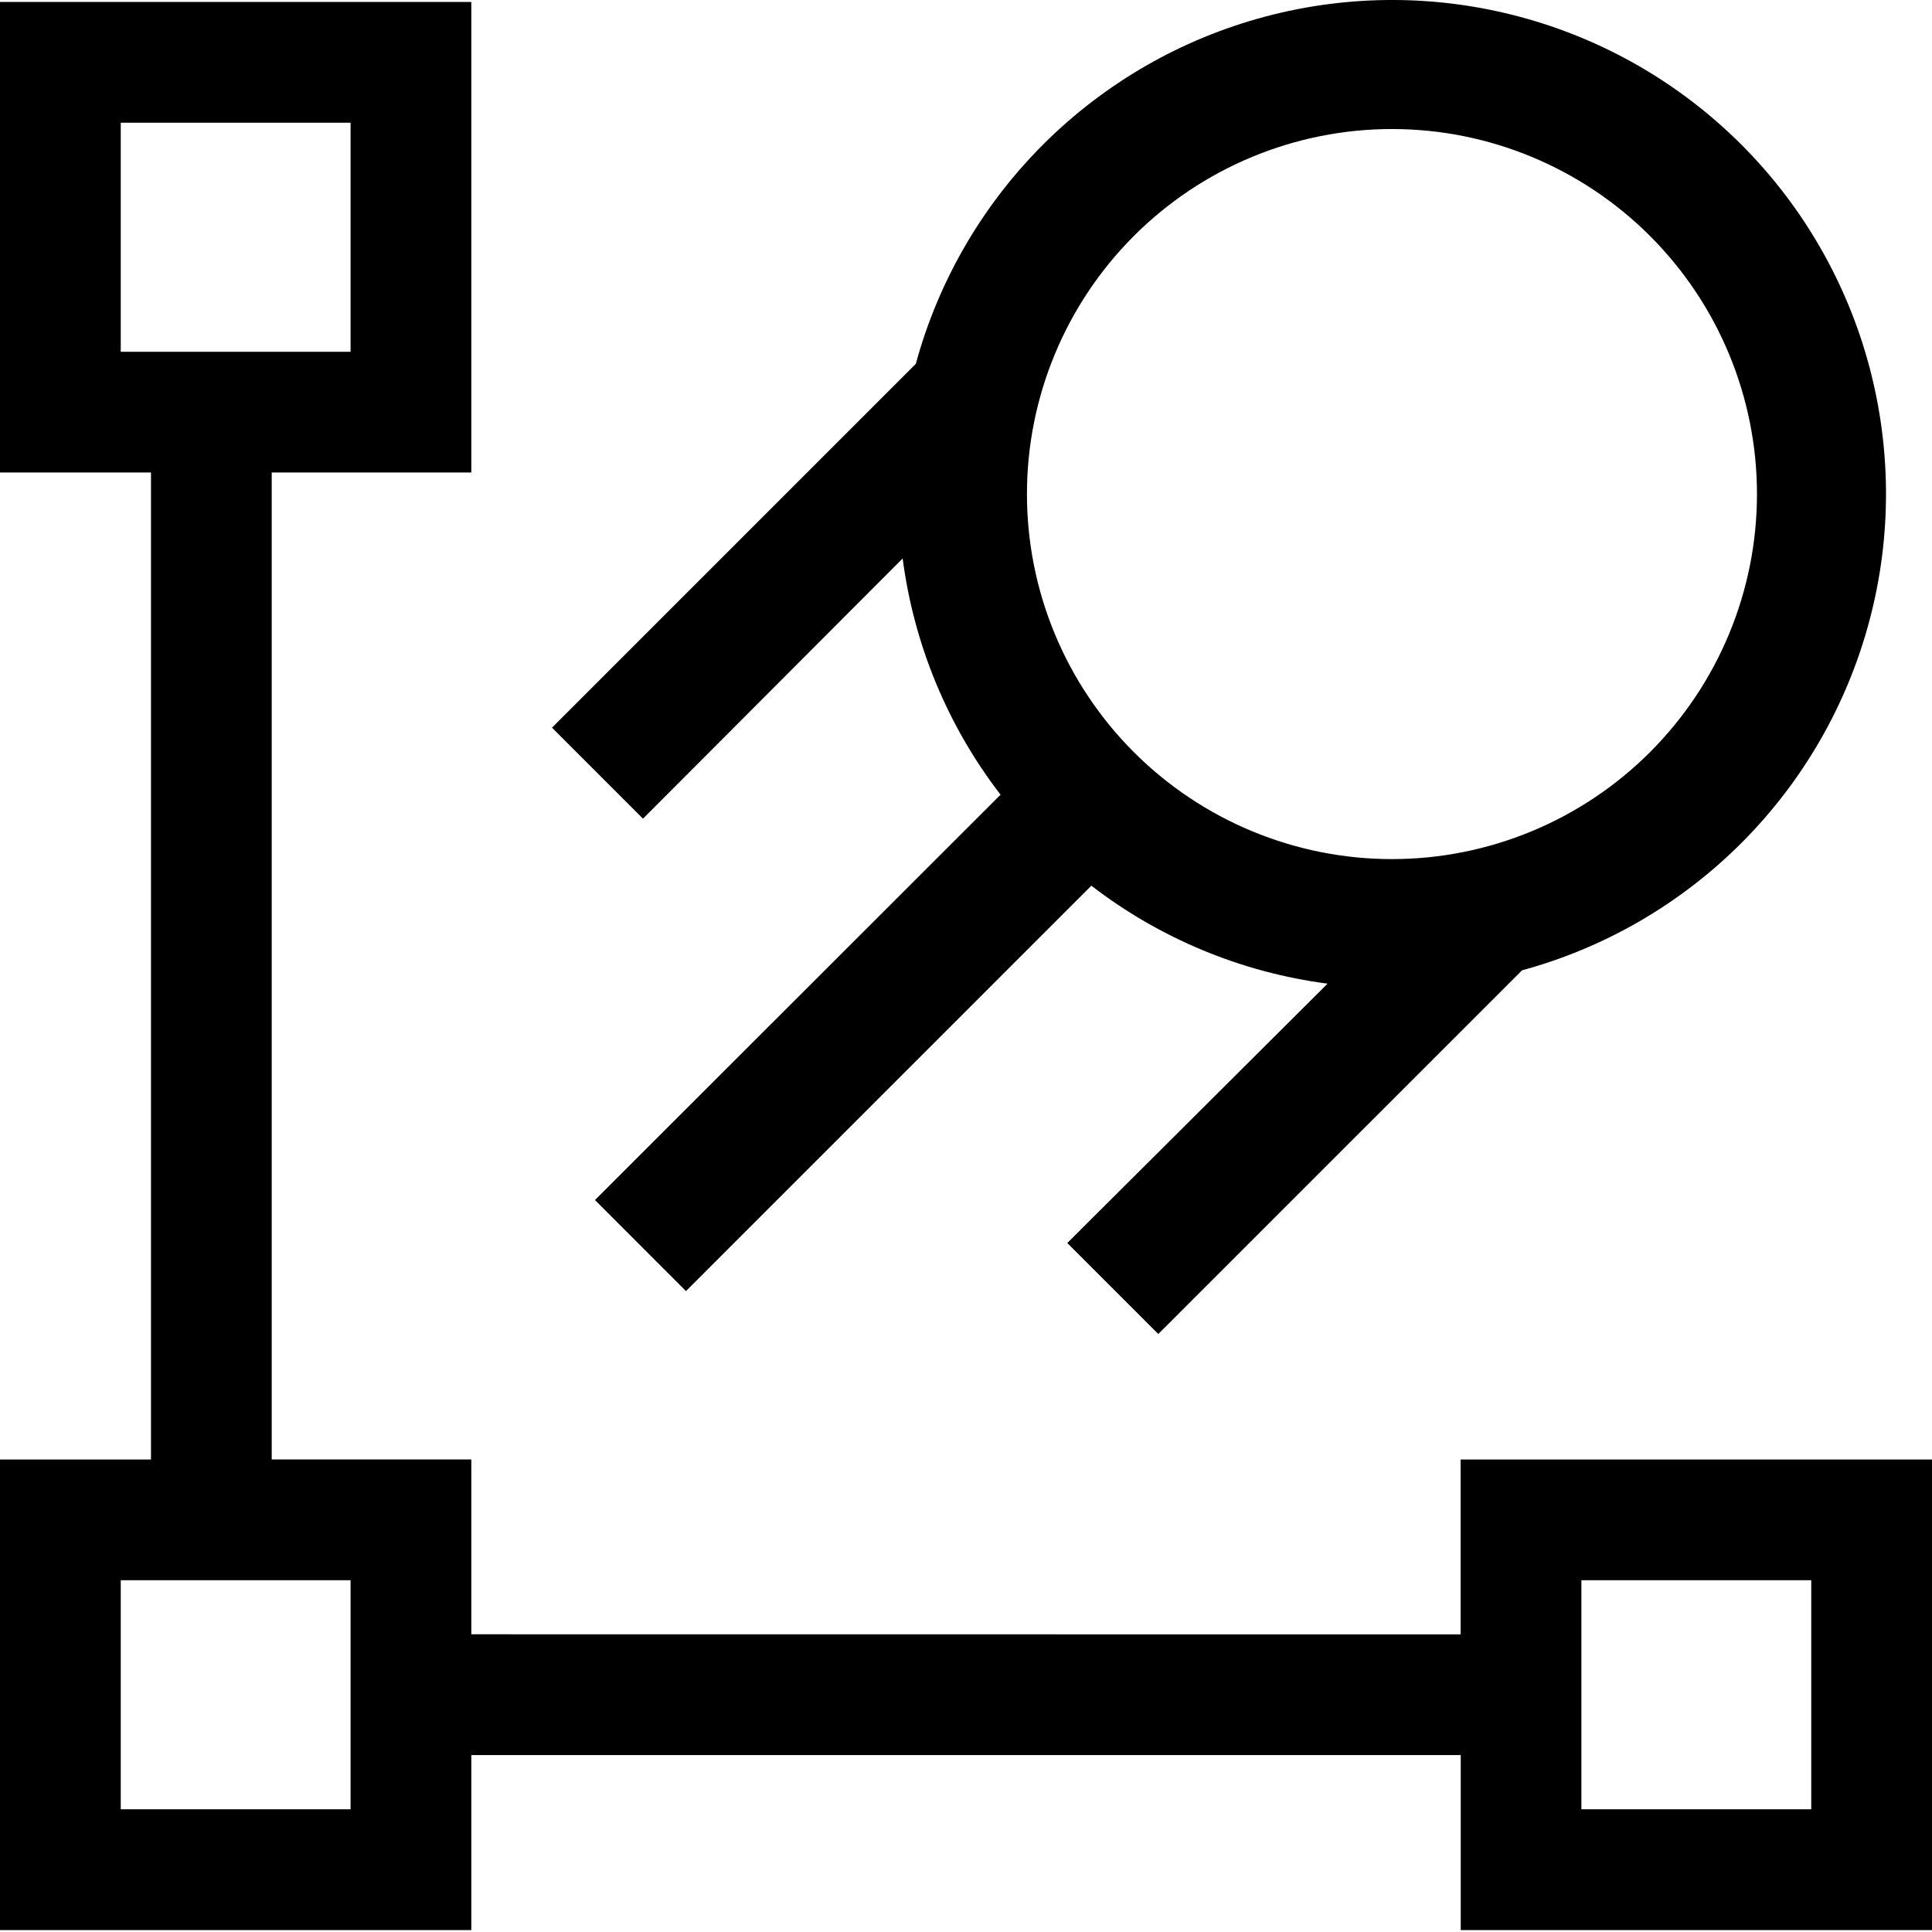
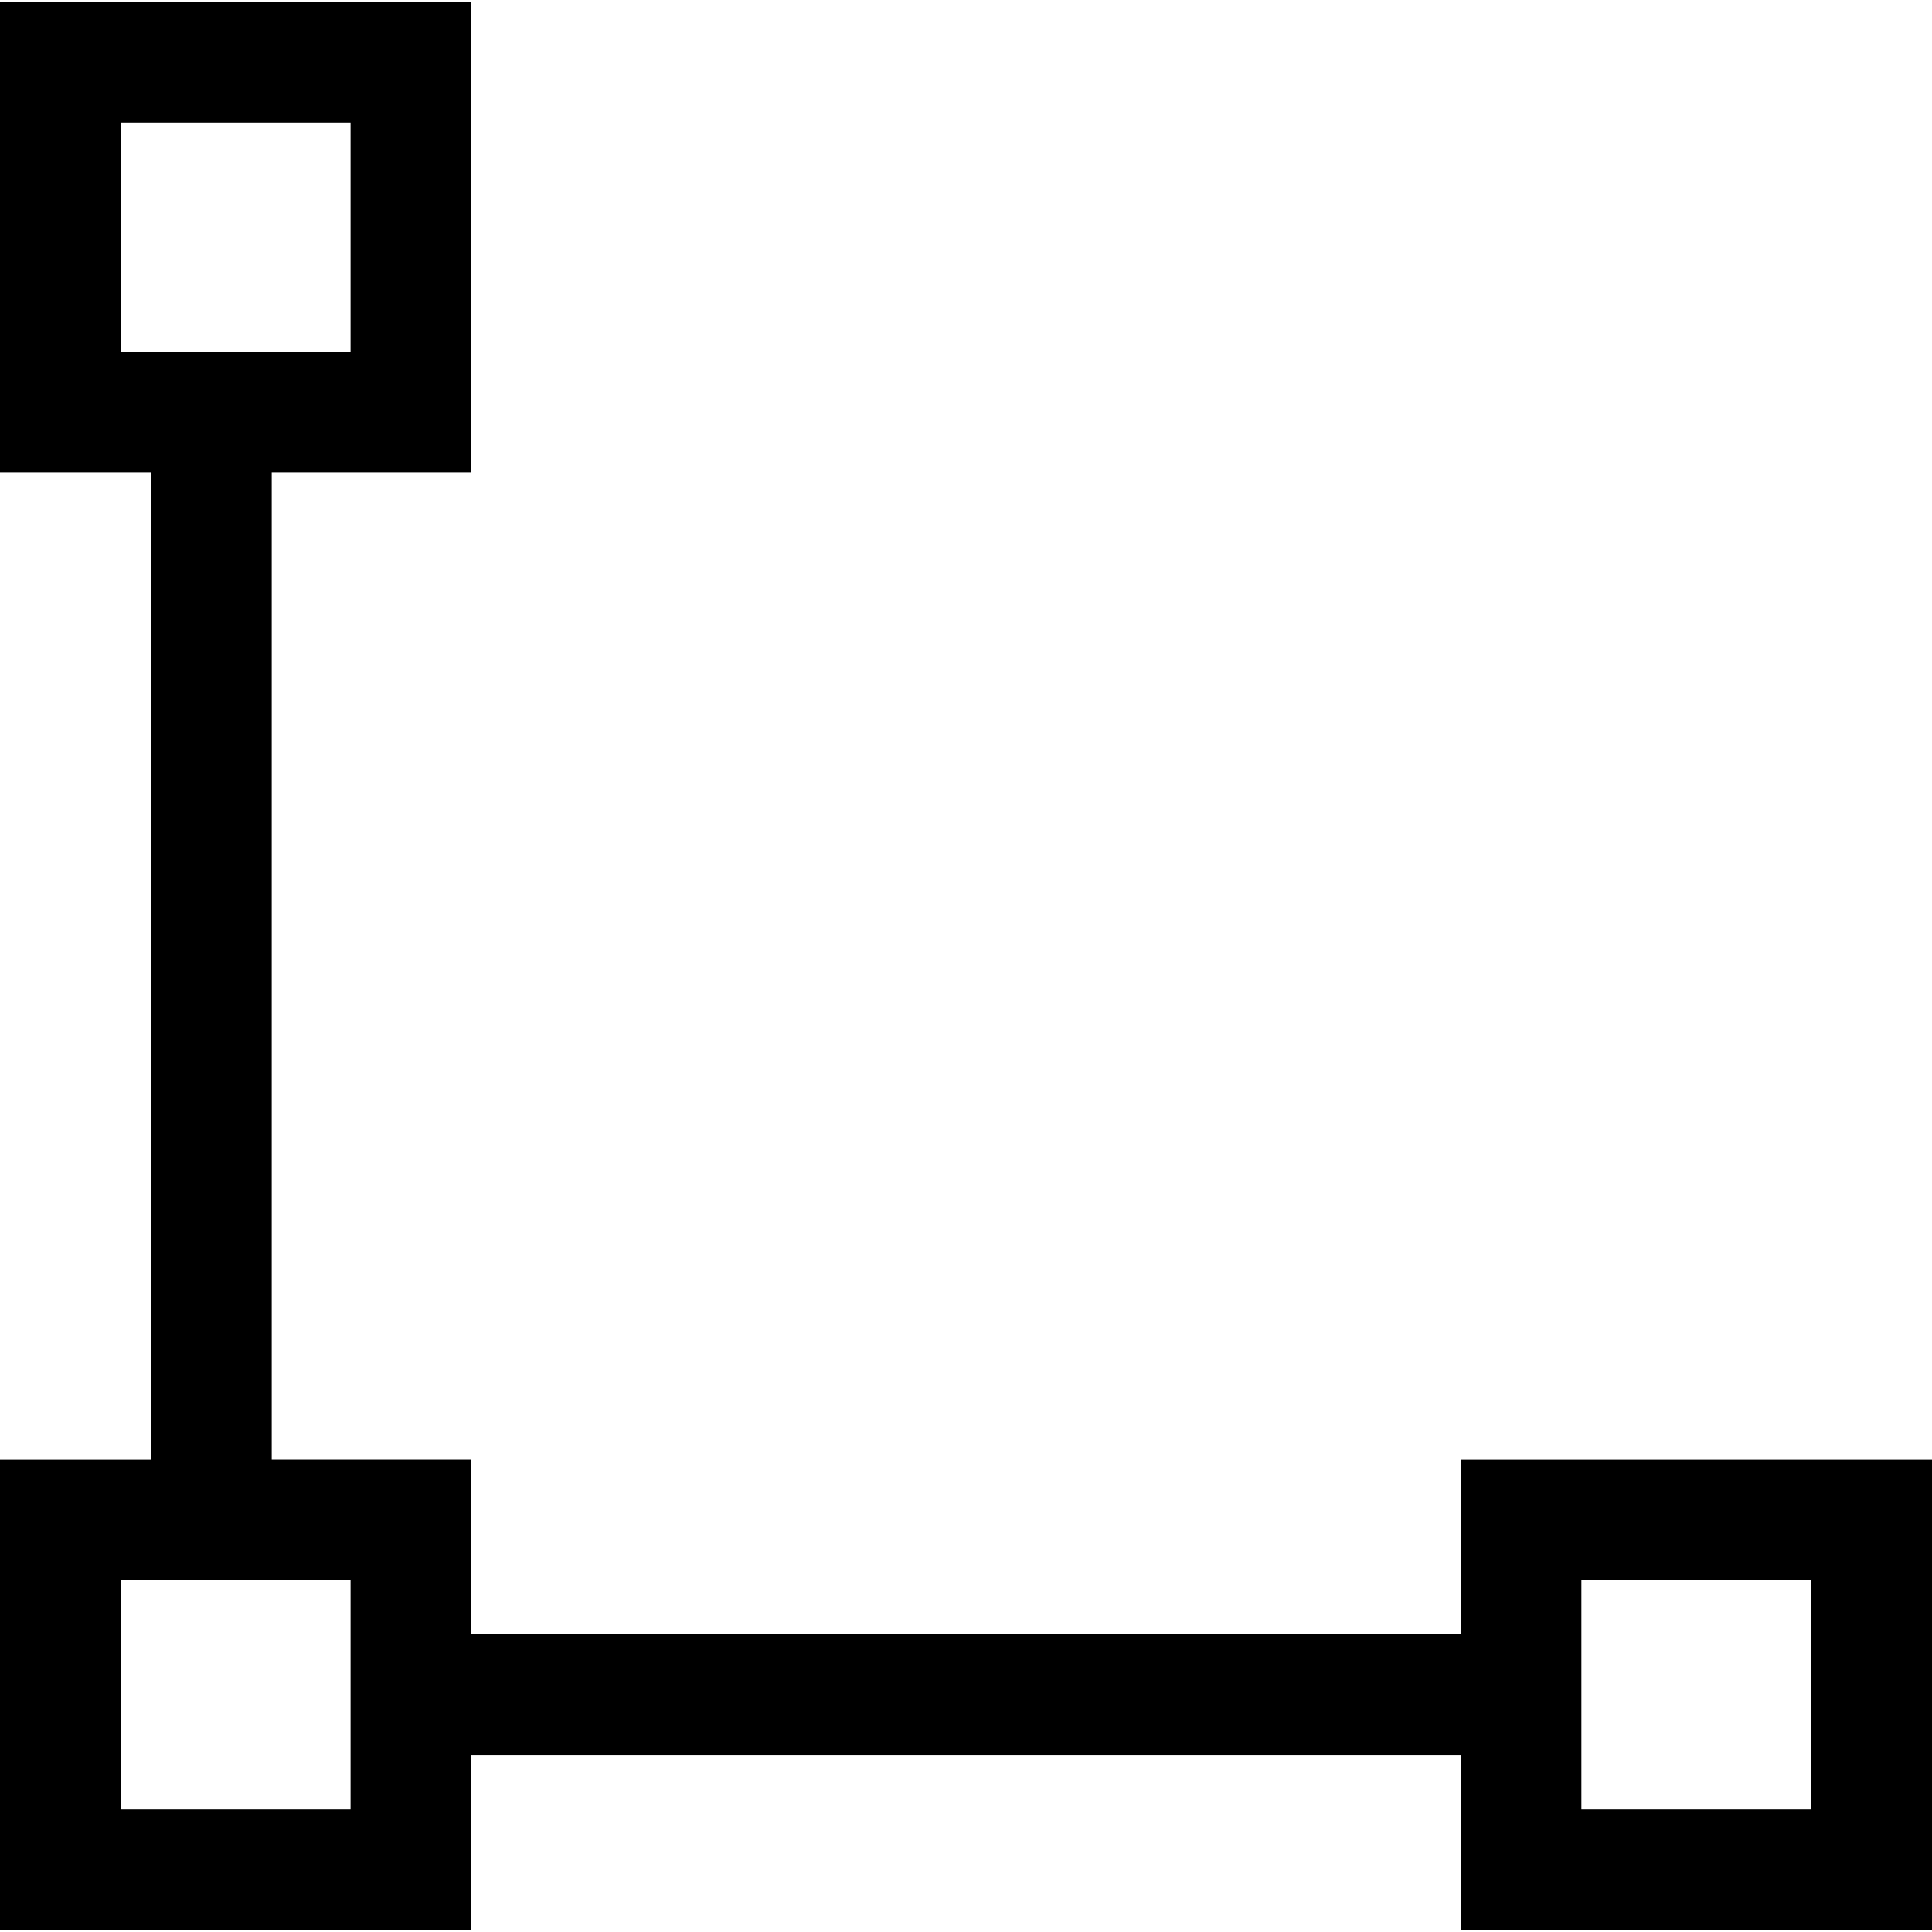
<svg xmlns="http://www.w3.org/2000/svg" xmlns:xlink="http://www.w3.org/1999/xlink" class="CareersListItem__icon--36ho7" width="42" height="42">
  <defs>
    <symbol id="logo-careers-motion" viewBox="0 0 42 42" fill="none">
      <path d="M10.246 38.154H31.755V41.958H42V31.728H31.753V35.53L10.246 35.528V31.727H5.907V10.272H10.246V0.043H0V10.272H3.282V31.728H0V41.958H10.246L10.246 38.154ZM34.38 34.353H39.375V39.332H34.378V34.353H34.38ZM2.625 7.647V2.668H7.621V7.647H2.625ZM7.621 39.332H2.625V34.353H7.621V39.332Z" fill="#000" />
-       <path d="M19.907 7.912L12 15.819L13.978 17.797L19.623 12.141C19.867 14.01 20.6 15.782 21.751 17.276L12.934 26.088L14.912 28.067L23.725 19.254C25.219 20.405 26.991 21.14 28.86 21.384L23.202 27.022L25.18 29L33.088 21.094C36.78 20.087 39.657 17.192 40.64 13.492C41.623 9.793 40.561 5.85 37.856 3.144C35.15 0.439 31.208 -0.623 27.509 0.36C23.809 1.343 20.914 4.22 19.908 7.913L19.907 7.912ZM38.195 10.741C38.195 12.845 37.358 14.863 35.87 16.351C34.382 17.839 32.364 18.676 30.26 18.676C28.155 18.676 26.137 17.839 24.649 16.351C23.161 14.863 22.325 12.845 22.325 10.741C22.325 8.636 23.162 6.618 24.649 5.13C26.137 3.642 28.155 2.805 30.26 2.805C32.364 2.805 34.382 3.642 35.87 5.13C37.358 6.618 38.195 8.636 38.195 10.741Z" fill="#000" />
    </symbol>
  </defs>
  <use xlink:href="#logo-careers-motion" />
</svg>